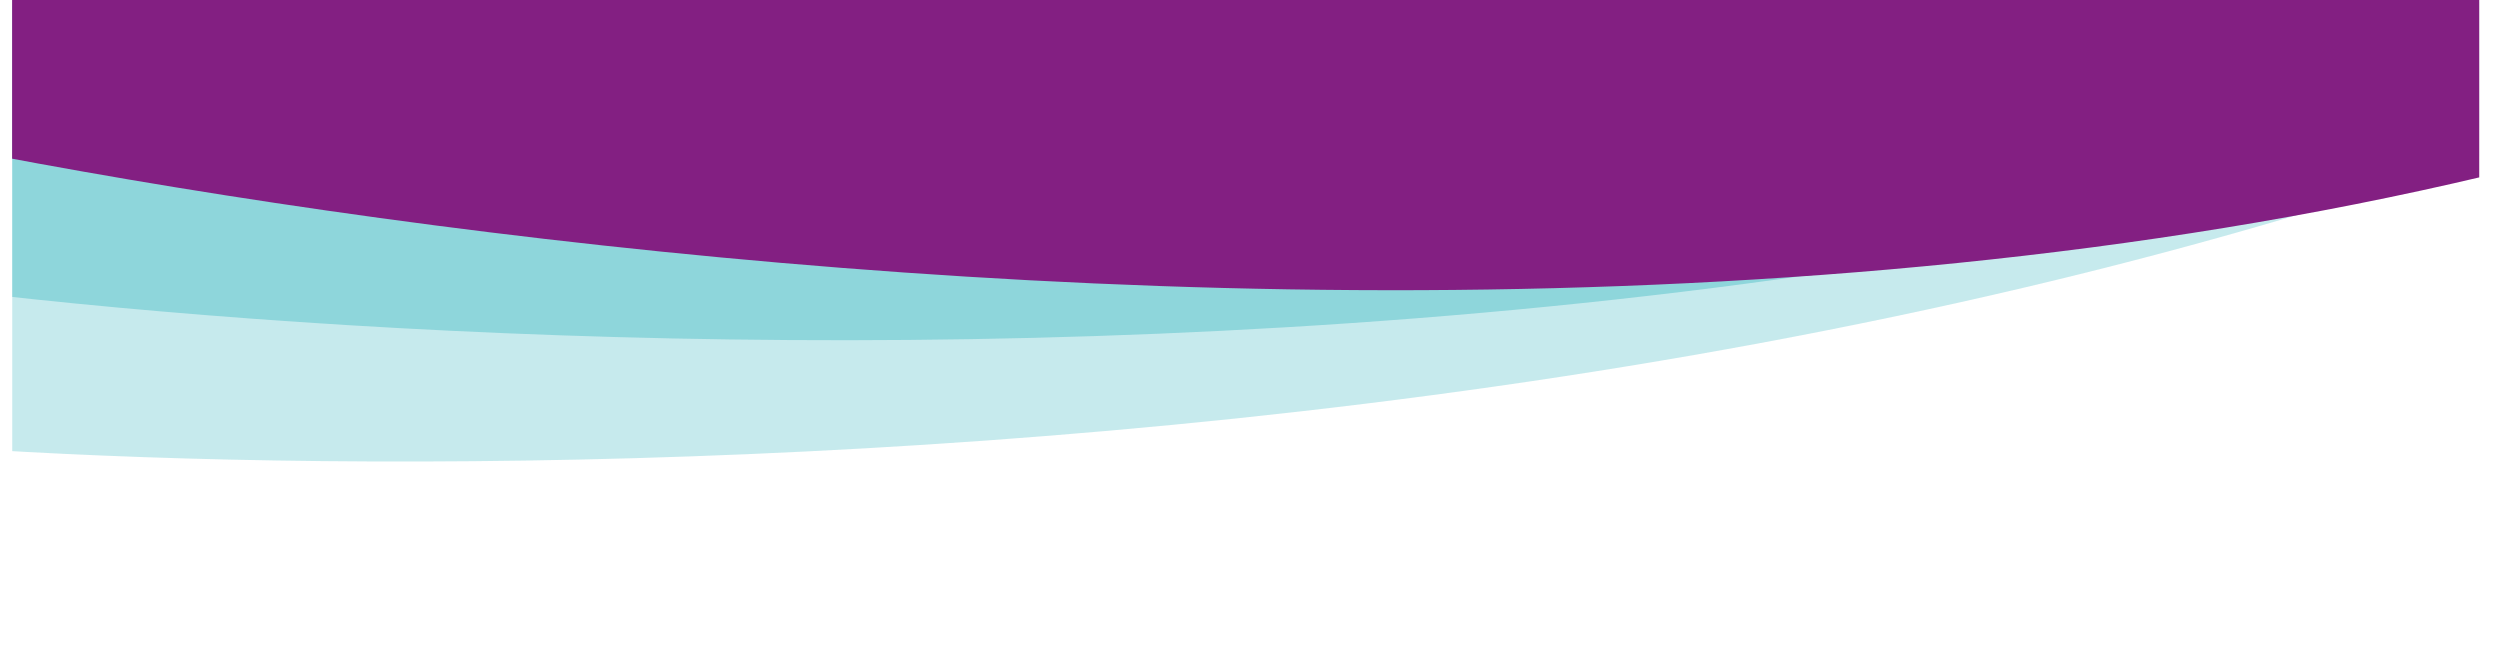
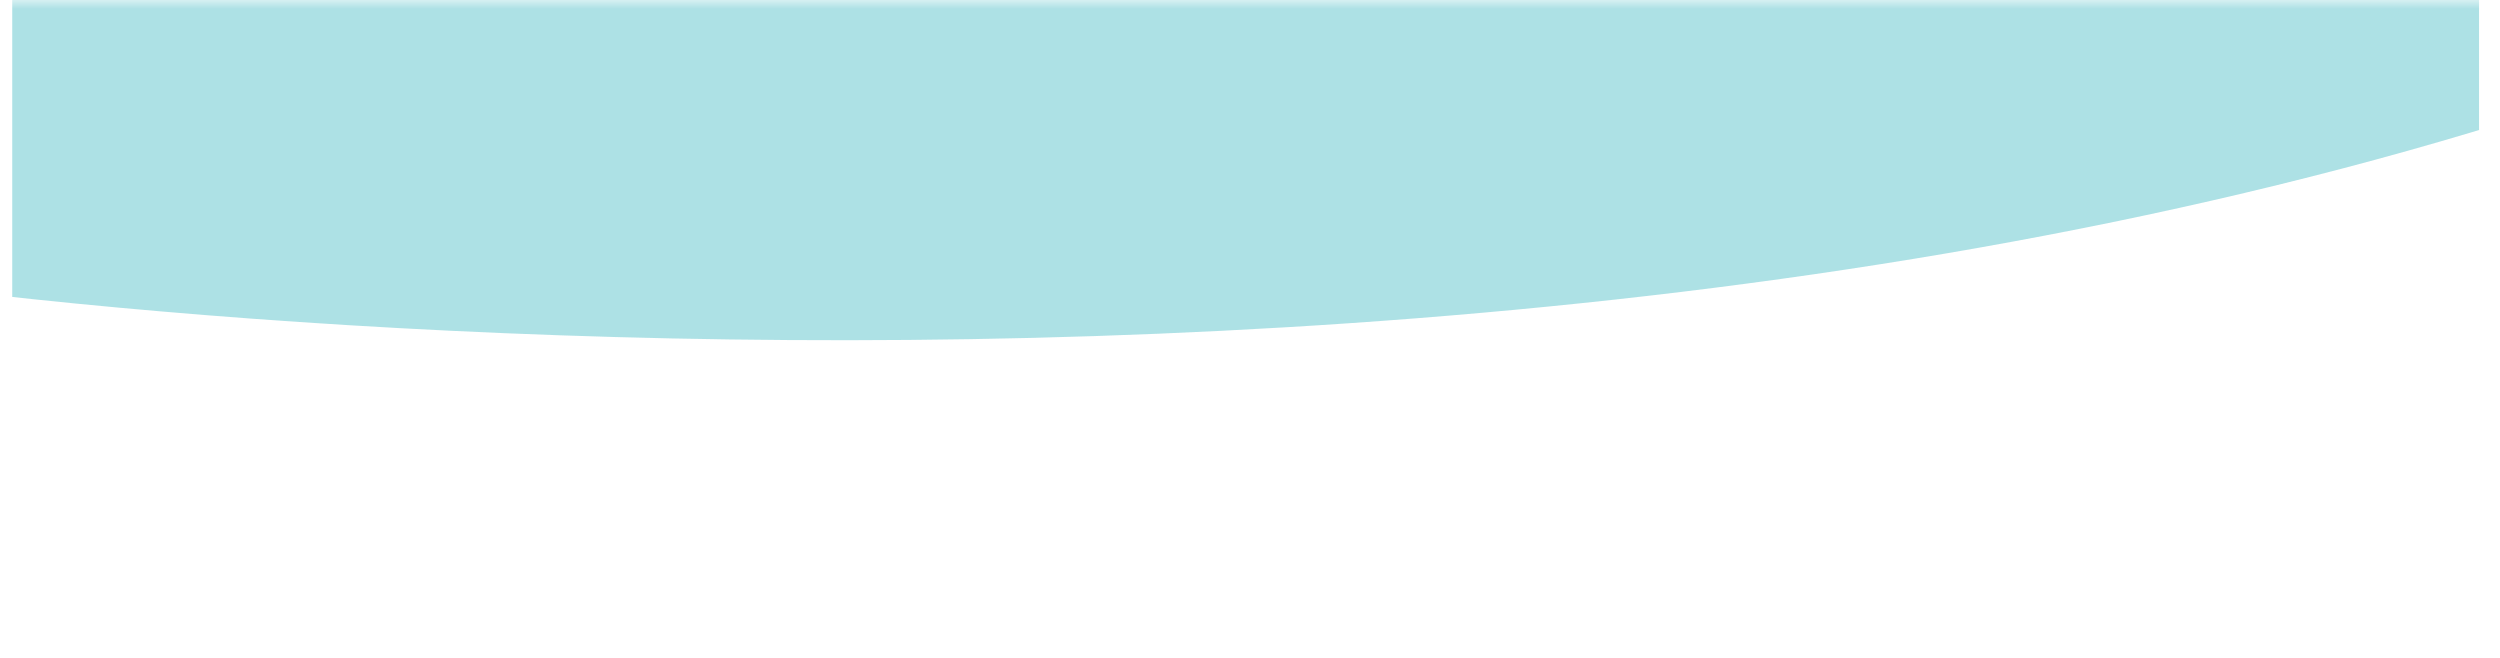
<svg xmlns="http://www.w3.org/2000/svg" width="190" zoomAndPan="magnify" viewBox="0 0 142.5 37.5" height="50" preserveAspectRatio="xMidYMid meet" version="1.0">
  <defs>
    <filter x="0%" y="0%" width="100%" height="100%" id="c212d4b298">
      <feColorMatrix values="0 0 0 0 1 0 0 0 0 1 0 0 0 0 1 0 0 0 1 0" color-interpolation-filters="sRGB" />
    </filter>
    <clipPath id="e3fe7a9e13">
      <path d="M 0.691 0 L 141.316 0 L 141.316 37.008 L 0.691 37.008 Z M 0.691 0 " clip-rule="nonzero" />
    </clipPath>
    <mask id="b06b157c7e">
      <g filter="url(#c212d4b298)">
        <rect x="-14.25" width="171" fill="#000000" y="-3.75" height="45" fill-opacity="0.459" />
      </g>
    </mask>
    <clipPath id="3f2a3dd754">
      <path d="M 0.691 0 L 141.316 0 L 141.316 37.008 L 0.691 37.008 Z M 0.691 0 " clip-rule="nonzero" />
    </clipPath>
    <clipPath id="f647d24c45">
      <path d="M -248.941 -43.441 L 171.266 -94.977 L 185.641 22.242 L -234.566 73.773 Z M -248.941 -43.441 " clip-rule="nonzero" />
    </clipPath>
    <clipPath id="8b9bbbc080">
-       <path d="M -234.57 73.738 L 185.637 22.207 L 171.262 -95.008 L -248.945 -43.477 Z M -234.57 73.738 " clip-rule="nonzero" />
+       <path d="M -234.57 73.738 L 185.637 22.207 L 171.262 -95.008 L -248.945 -43.477 M -234.57 73.738 " clip-rule="nonzero" />
    </clipPath>
    <clipPath id="b767451699">
      <rect x="0" width="142" y="0" height="38" />
    </clipPath>
    <mask id="05d5a7aaf1">
      <g filter="url(#c212d4b298)">
        <rect x="-14.25" width="171" fill="#000000" y="-3.75" height="45" fill-opacity="0.318" />
      </g>
    </mask>
    <clipPath id="d26b71fb4e">
      <path d="M 0.691 0 L 141.316 0 L 141.316 37.008 L 0.691 37.008 Z M 0.691 0 " clip-rule="nonzero" />
    </clipPath>
    <clipPath id="c3512cb892">
      <path d="M -250.578 -19.055 L 169.199 -97.637 L 191.066 19.172 L -228.711 97.754 Z M -250.578 -19.055 " clip-rule="nonzero" />
    </clipPath>
    <clipPath id="e01ece4795">
-       <path d="M -228.664 97.992 L 191.109 19.41 L 169.246 -97.398 L -250.531 -18.812 Z M -228.664 97.992 " clip-rule="nonzero" />
-     </clipPath>
+       </clipPath>
    <clipPath id="f18ab289ca">
      <rect x="0" width="142" y="0" height="38" />
    </clipPath>
    <clipPath id="f6905cf84a">
      <path d="M 0.691 0 L 141.316 0 L 141.316 17 L 0.691 17 Z M 0.691 0 " clip-rule="nonzero" />
    </clipPath>
    <clipPath id="e1a3960603">
      <path d="M -248.941 -76.02 L 174.258 -87.547 L 177.473 30.504 L -245.727 42.031 Z M -248.941 -76.02 " clip-rule="nonzero" />
    </clipPath>
    <clipPath id="3106c4d65a">
      <path d="M -245.727 41.996 L 177.473 30.469 L 174.258 -87.582 L -248.941 -76.055 Z M -245.727 41.996 " clip-rule="nonzero" />
    </clipPath>
  </defs>
  <g clip-path="url(#e3fe7a9e13)">
    <g mask="url(#b06b157c7e)">
      <g transform="matrix(1, 0, 0, 1, 0, -0)">
        <g clip-path="url(#b767451699)">
          <g clip-path="url(#3f2a3dd754)">
            <g clip-path="url(#f647d24c45)">
              <g clip-path="url(#8b9bbbc080)">
                <path fill="#4dbdc6" d="M 170.734 -94.777 L -248.684 -43.508 L -238.309 41.082 C -238.309 41.082 -229.512 37.02 -190.637 22.52 C -159.875 11.047 -92.766 -1.082 -15.852 14.566 C 4.227 18.648 116.656 30.664 181.391 -10.324 Z M 170.734 -94.777 " fill-opacity="1" fill-rule="nonzero" />
              </g>
            </g>
          </g>
        </g>
      </g>
    </g>
    <g mask="url(#05d5a7aaf1)">
      <g transform="matrix(1, 0, 0, 1, 0, -0)">
        <g clip-path="url(#f18ab289ca)">
          <g clip-path="url(#d26b71fb4e)">
            <g clip-path="url(#c3512cb892)">
              <g clip-path="url(#e01ece4795)">
                <path fill="#4dbdc6" d="M 168.734 -97.133 L -250.273 -18.863 L -234.496 65.434 C -234.496 65.434 -225.891 60.793 -187.668 43.746 C -157.426 30.262 -90.629 13.793 -12.211 24.598 C 8.262 27.418 122.203 32.309 184.789 -12.992 Z M 168.734 -97.133 " fill-opacity="1" fill-rule="nonzero" />
              </g>
            </g>
          </g>
        </g>
      </g>
    </g>
  </g>
  <g clip-path="url(#f6905cf84a)">
    <g clip-path="url(#e1a3960603)">
      <g clip-path="url(#3106c4d65a)">
-         <path fill="#831f82" d="M 173.711 -87.402 L -248.68 -76.062 L -246.359 9.133 C -246.359 9.133 -237.215 5.918 -197.141 -4.836 C -165.43 -13.344 -97.477 -19.066 -22.391 3.789 C -2.785 9.758 108 32.355 176.324 -2.316 Z M 173.711 -87.402 " fill-opacity="1" fill-rule="nonzero" />
-       </g>
+         </g>
    </g>
  </g>
</svg>